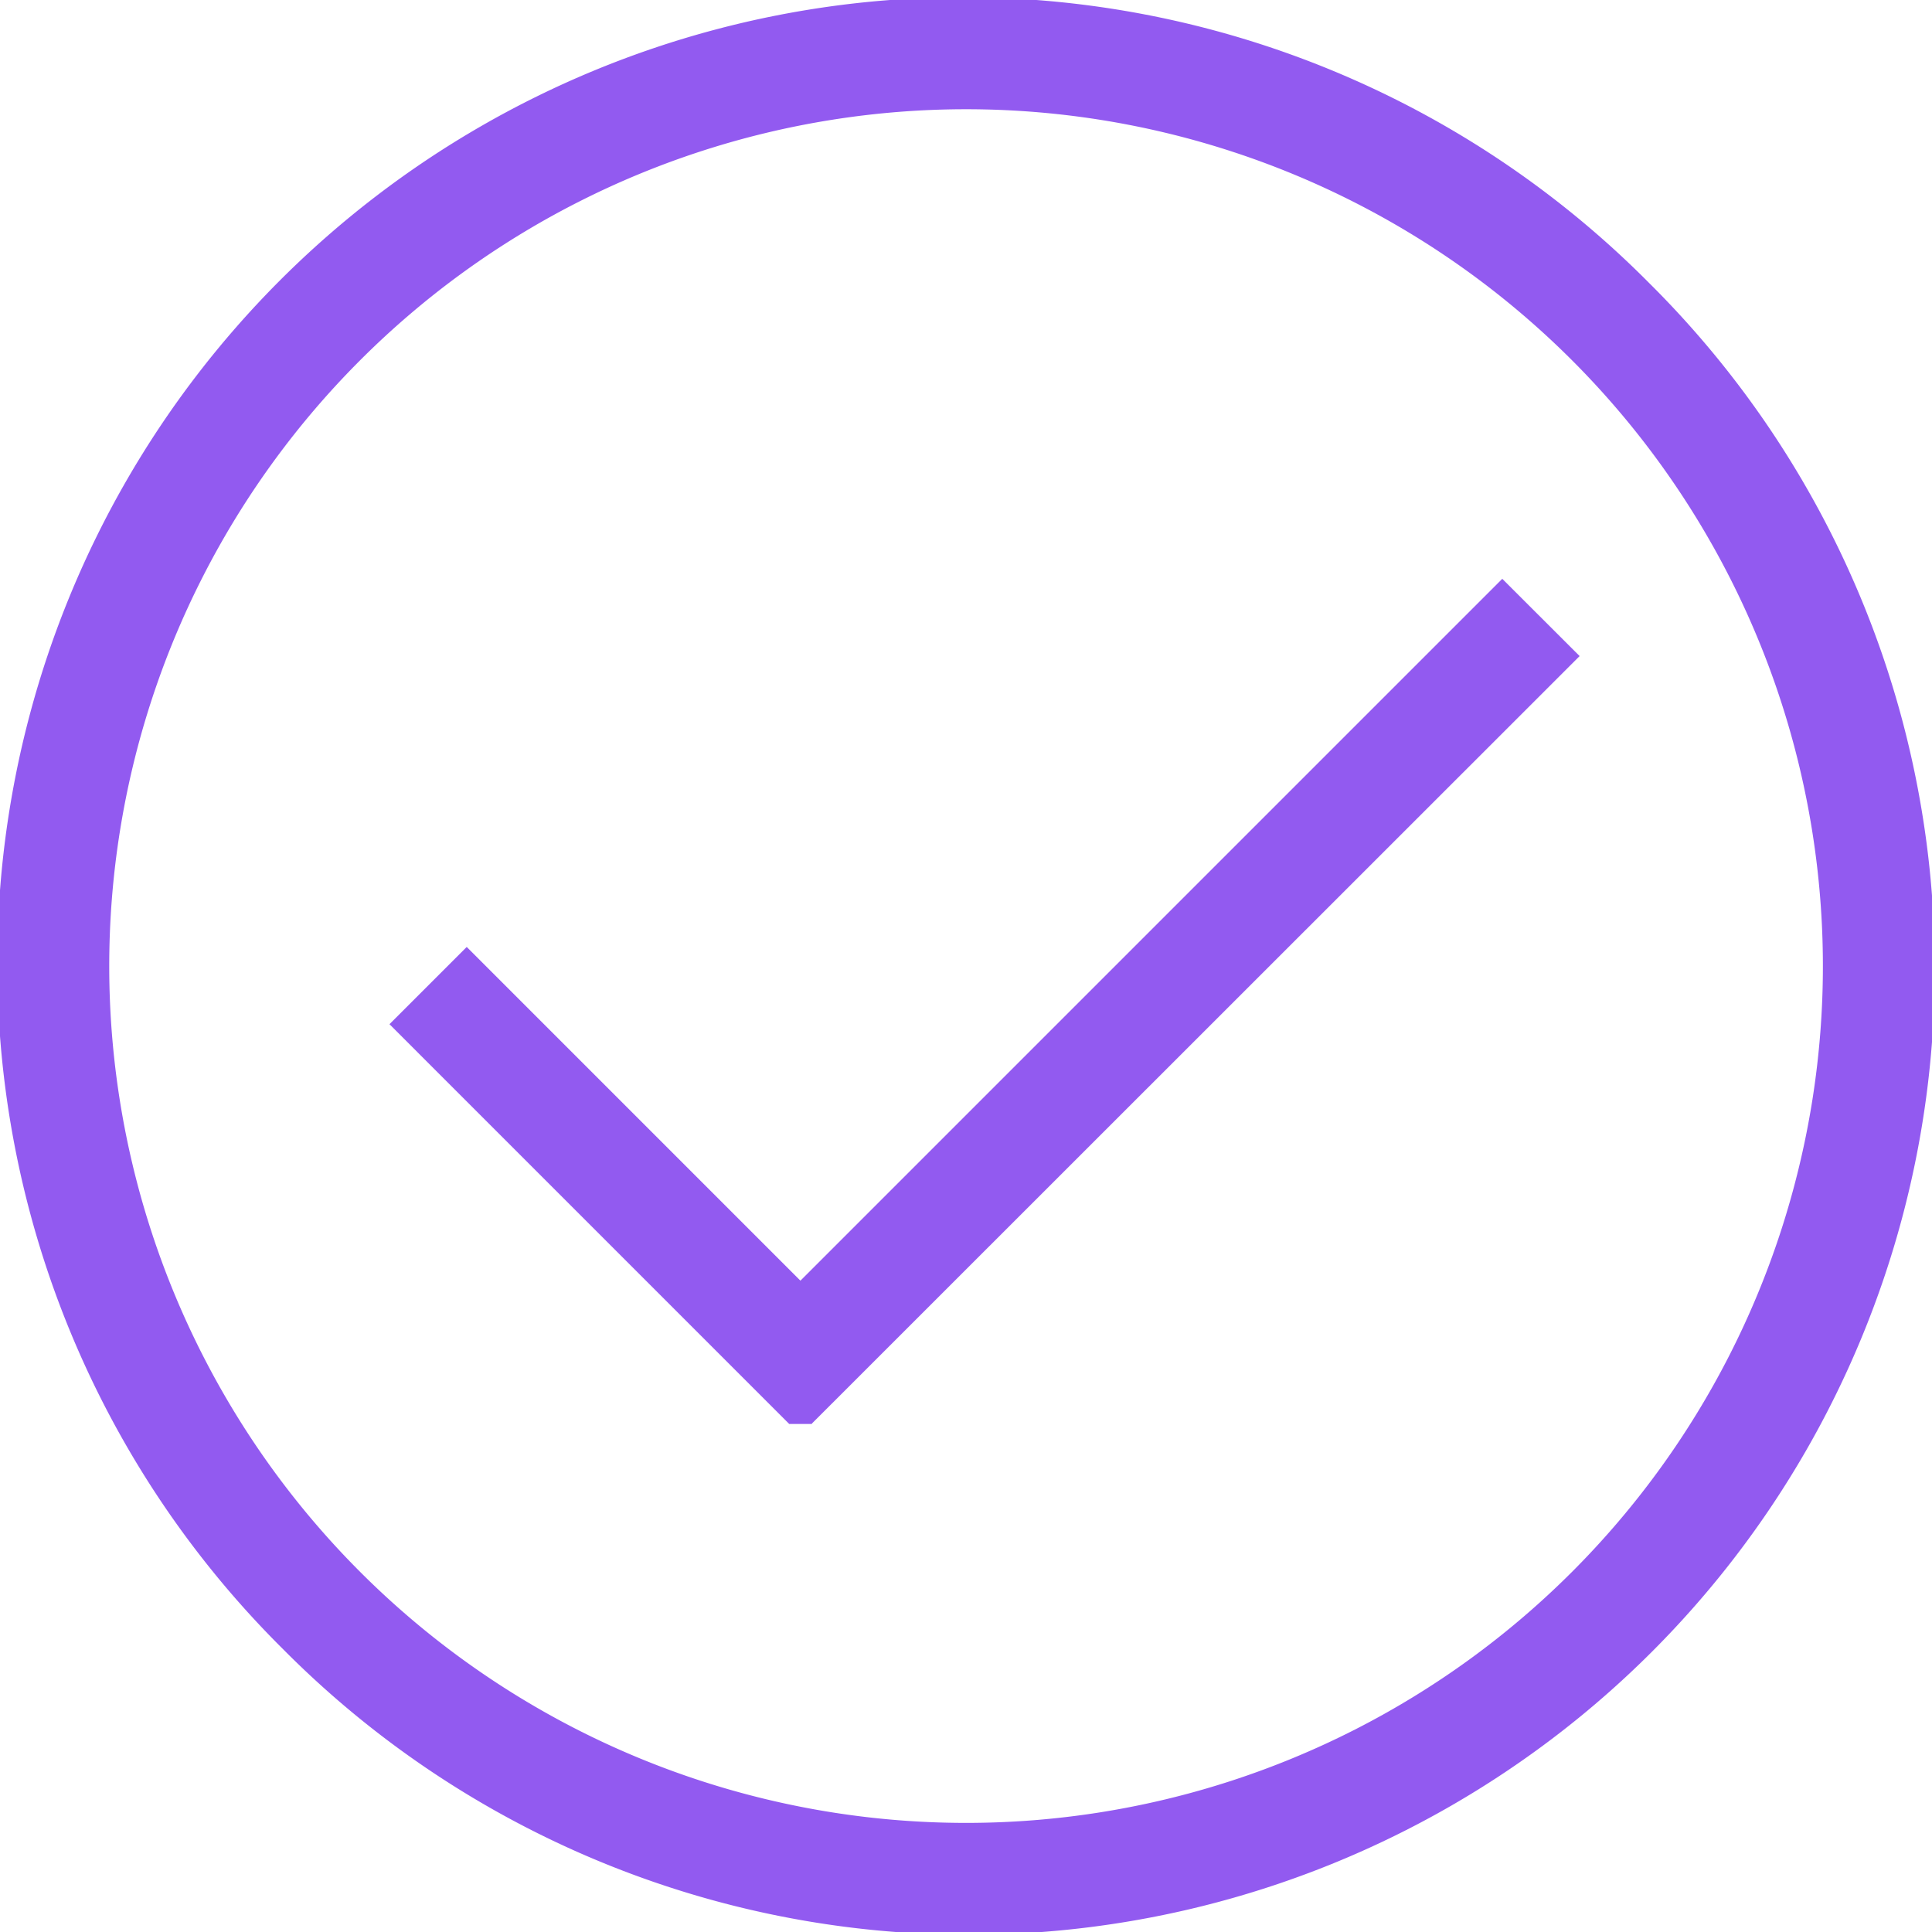
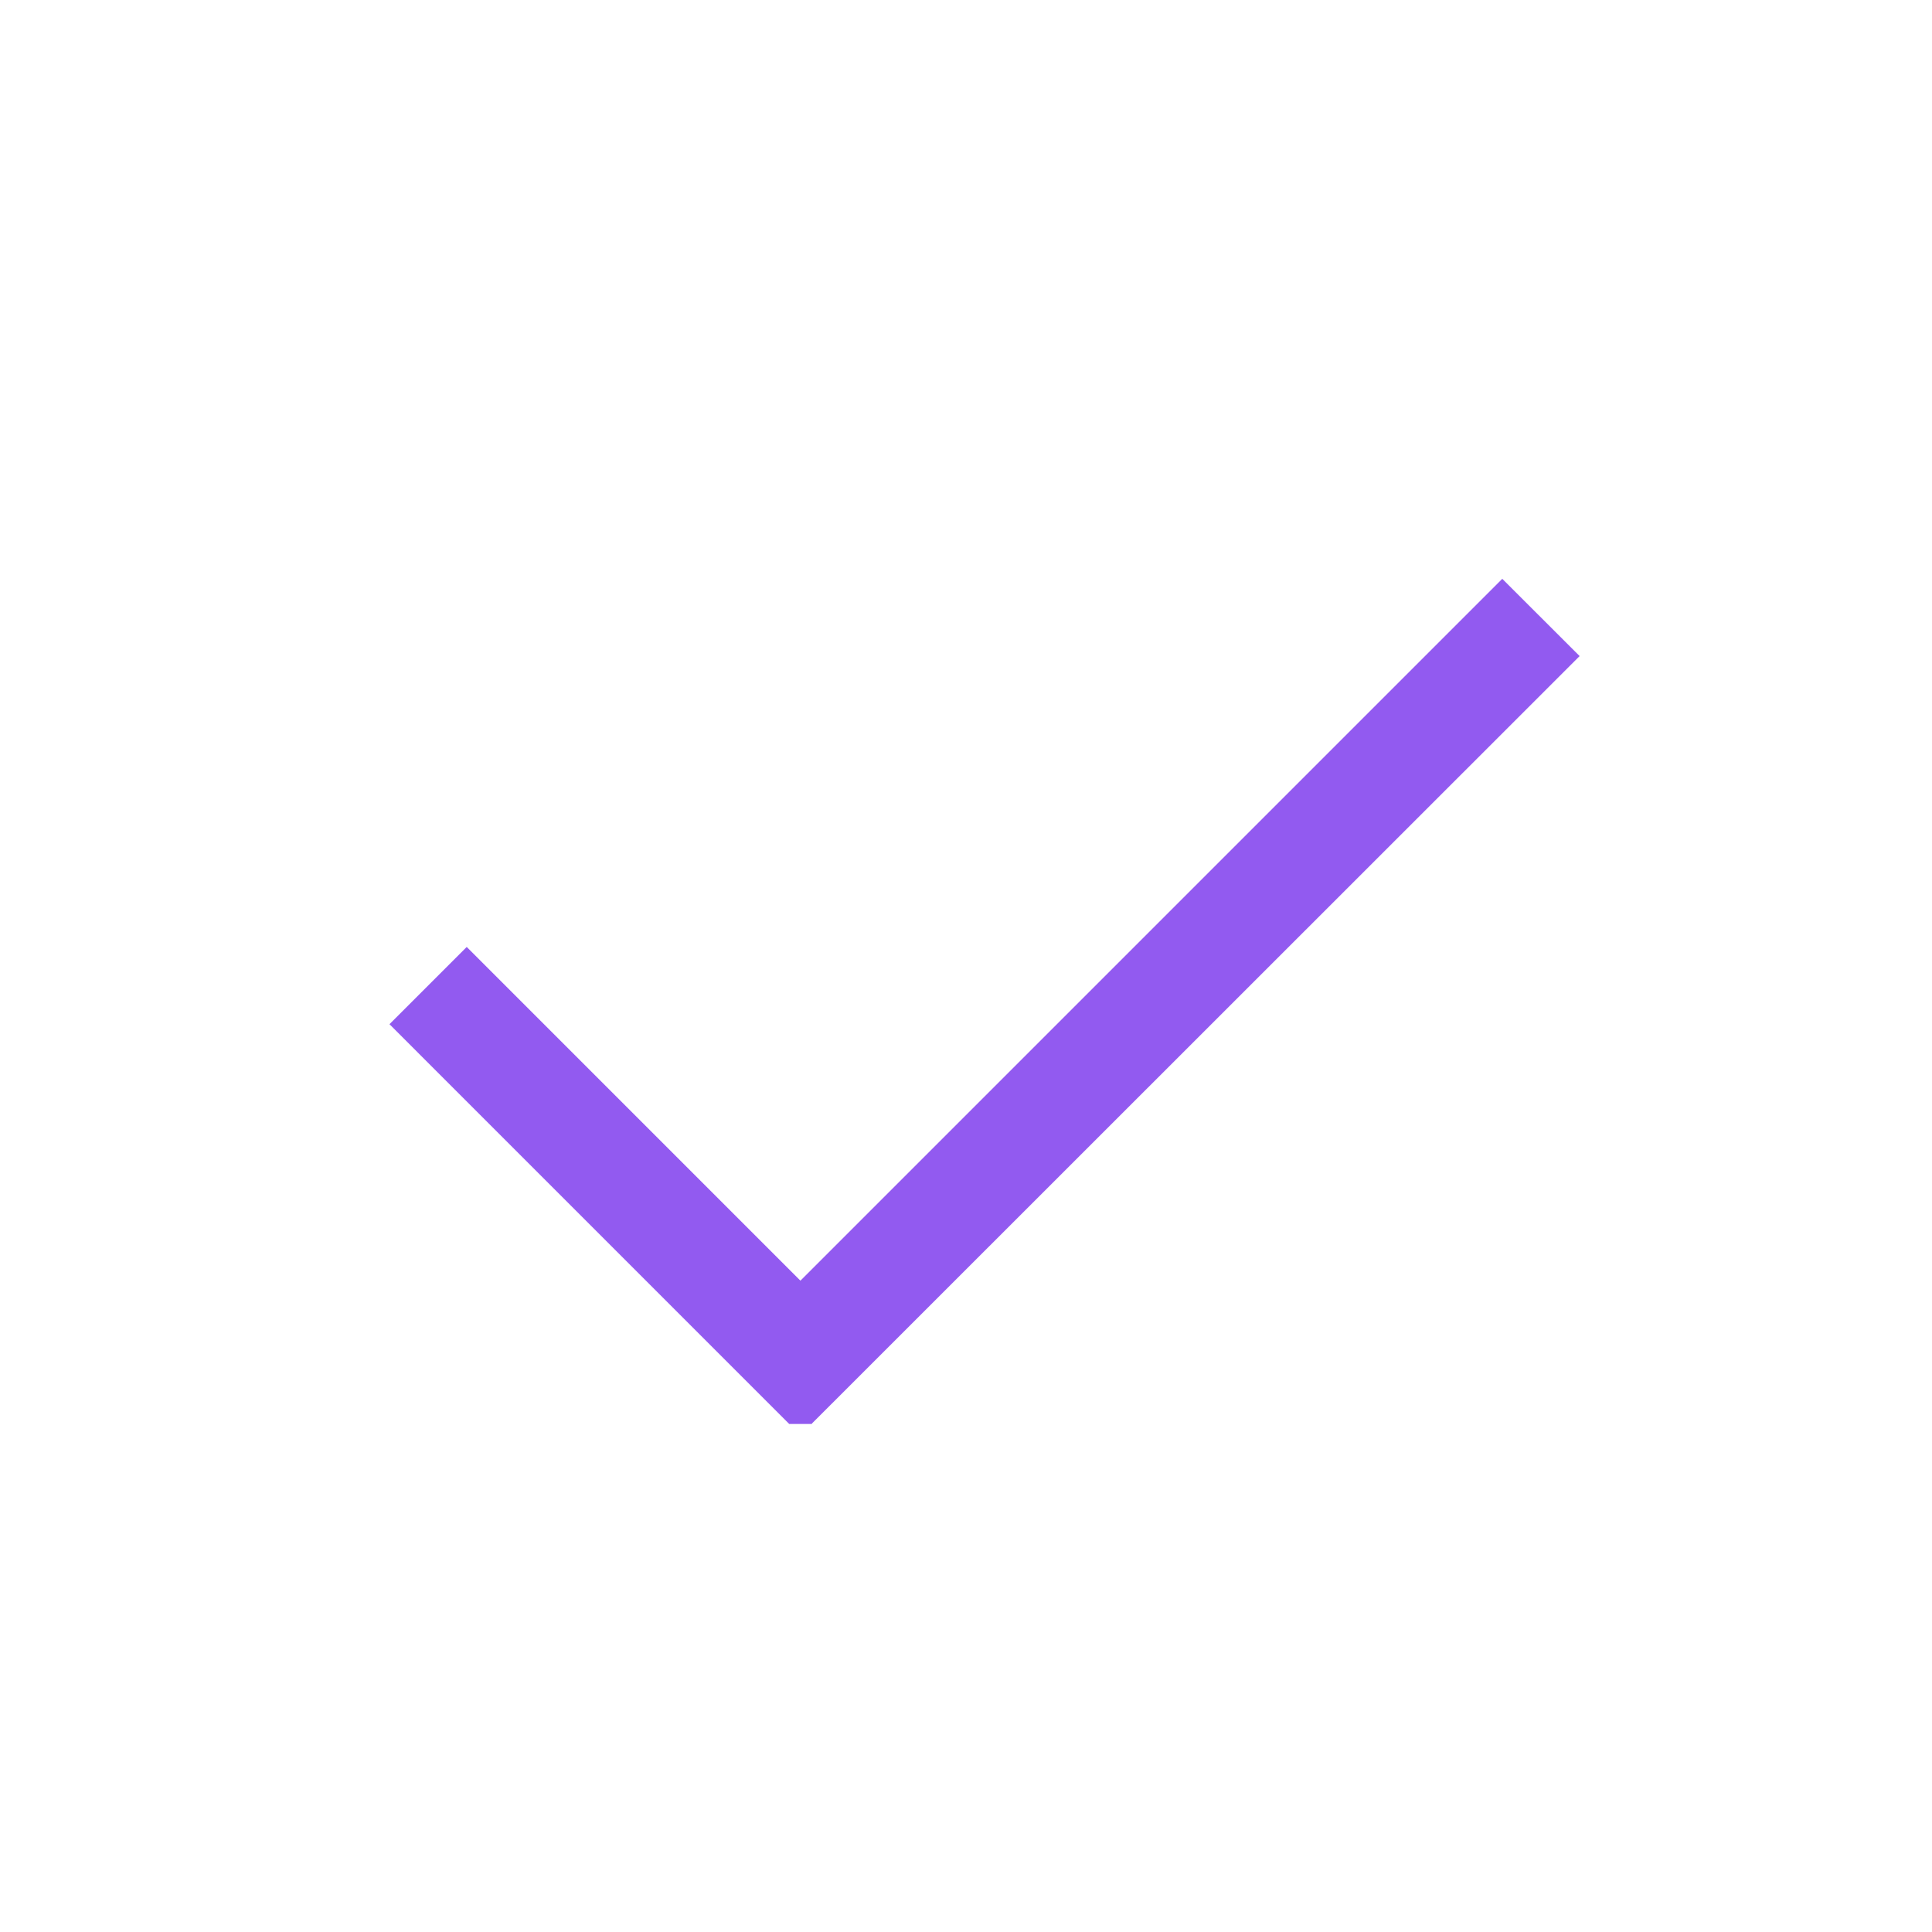
<svg xmlns="http://www.w3.org/2000/svg" width="54.57" height="54.57" viewBox="0 0 54.57 54.57">
  <defs>
    <clipPath id="clip-path">
-       <rect id="Rectangle_8146" data-name="Rectangle 8146" width="54.57" height="54.57" fill="#925af0" />
-     </clipPath>
+       </clipPath>
  </defs>
  <g id="Group_87942" data-name="Group 87942" transform="translate(-0.785 6)">
    <g id="Group_87943" data-name="Group 87943" transform="translate(0 -6)">
      <path id="Path_47971" data-name="Path 47971" d="M172.915,198.14l-19.824,19.824-9.425-9.426-2.182,2.182,11.291,11.292h.64V222l0,0L175.1,200.322Z" transform="translate(-129.698 -181.791)" fill="#925af0" />
      <g id="Group_87940" data-name="Group 87940" transform="translate(0.785)" clip-path="url(#clip-path)">
-         <path id="Path_47972" data-name="Path 47972" d="M46.579,7.992A27.285,27.285,0,1,0,7.992,46.578,27.285,27.285,0,1,0,46.579,7.992M44.4,44.4A24.2,24.2,0,0,1,10.174,10.174,24.2,24.2,0,1,1,44.4,44.4" transform="translate(0 0)" fill="#925af0" />
-       </g>
+         </g>
    </g>
  </g>
</svg>